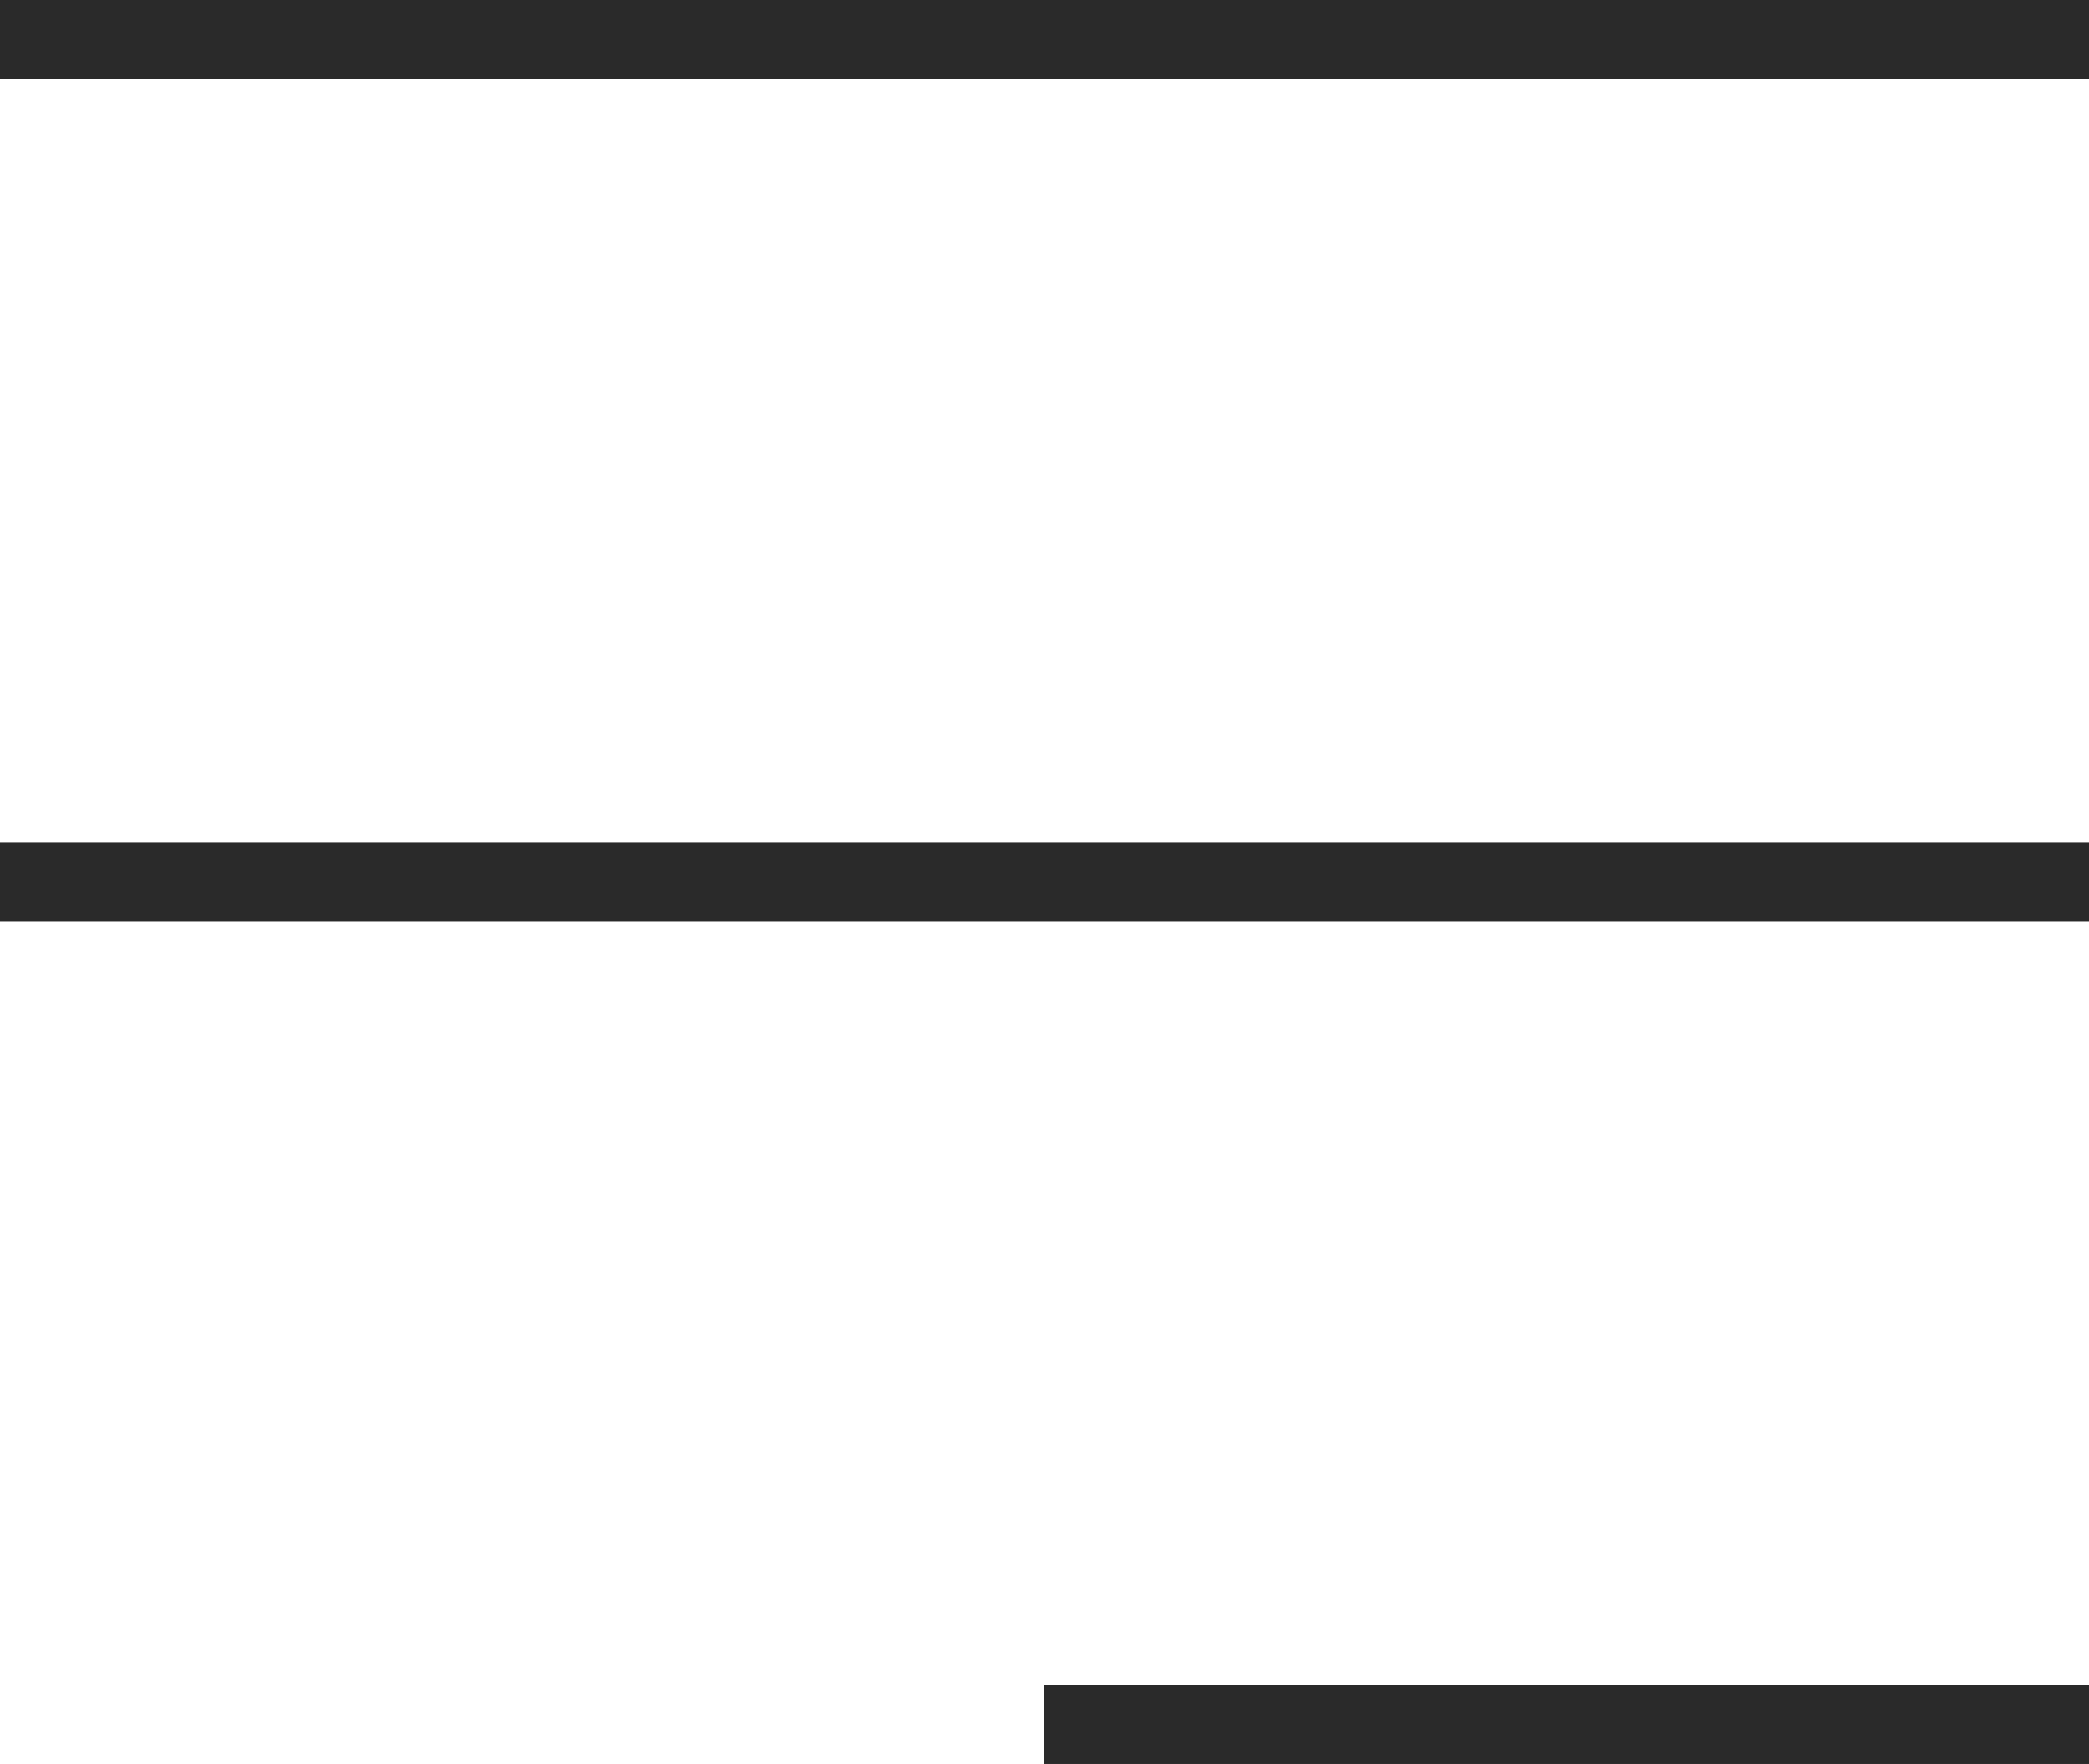
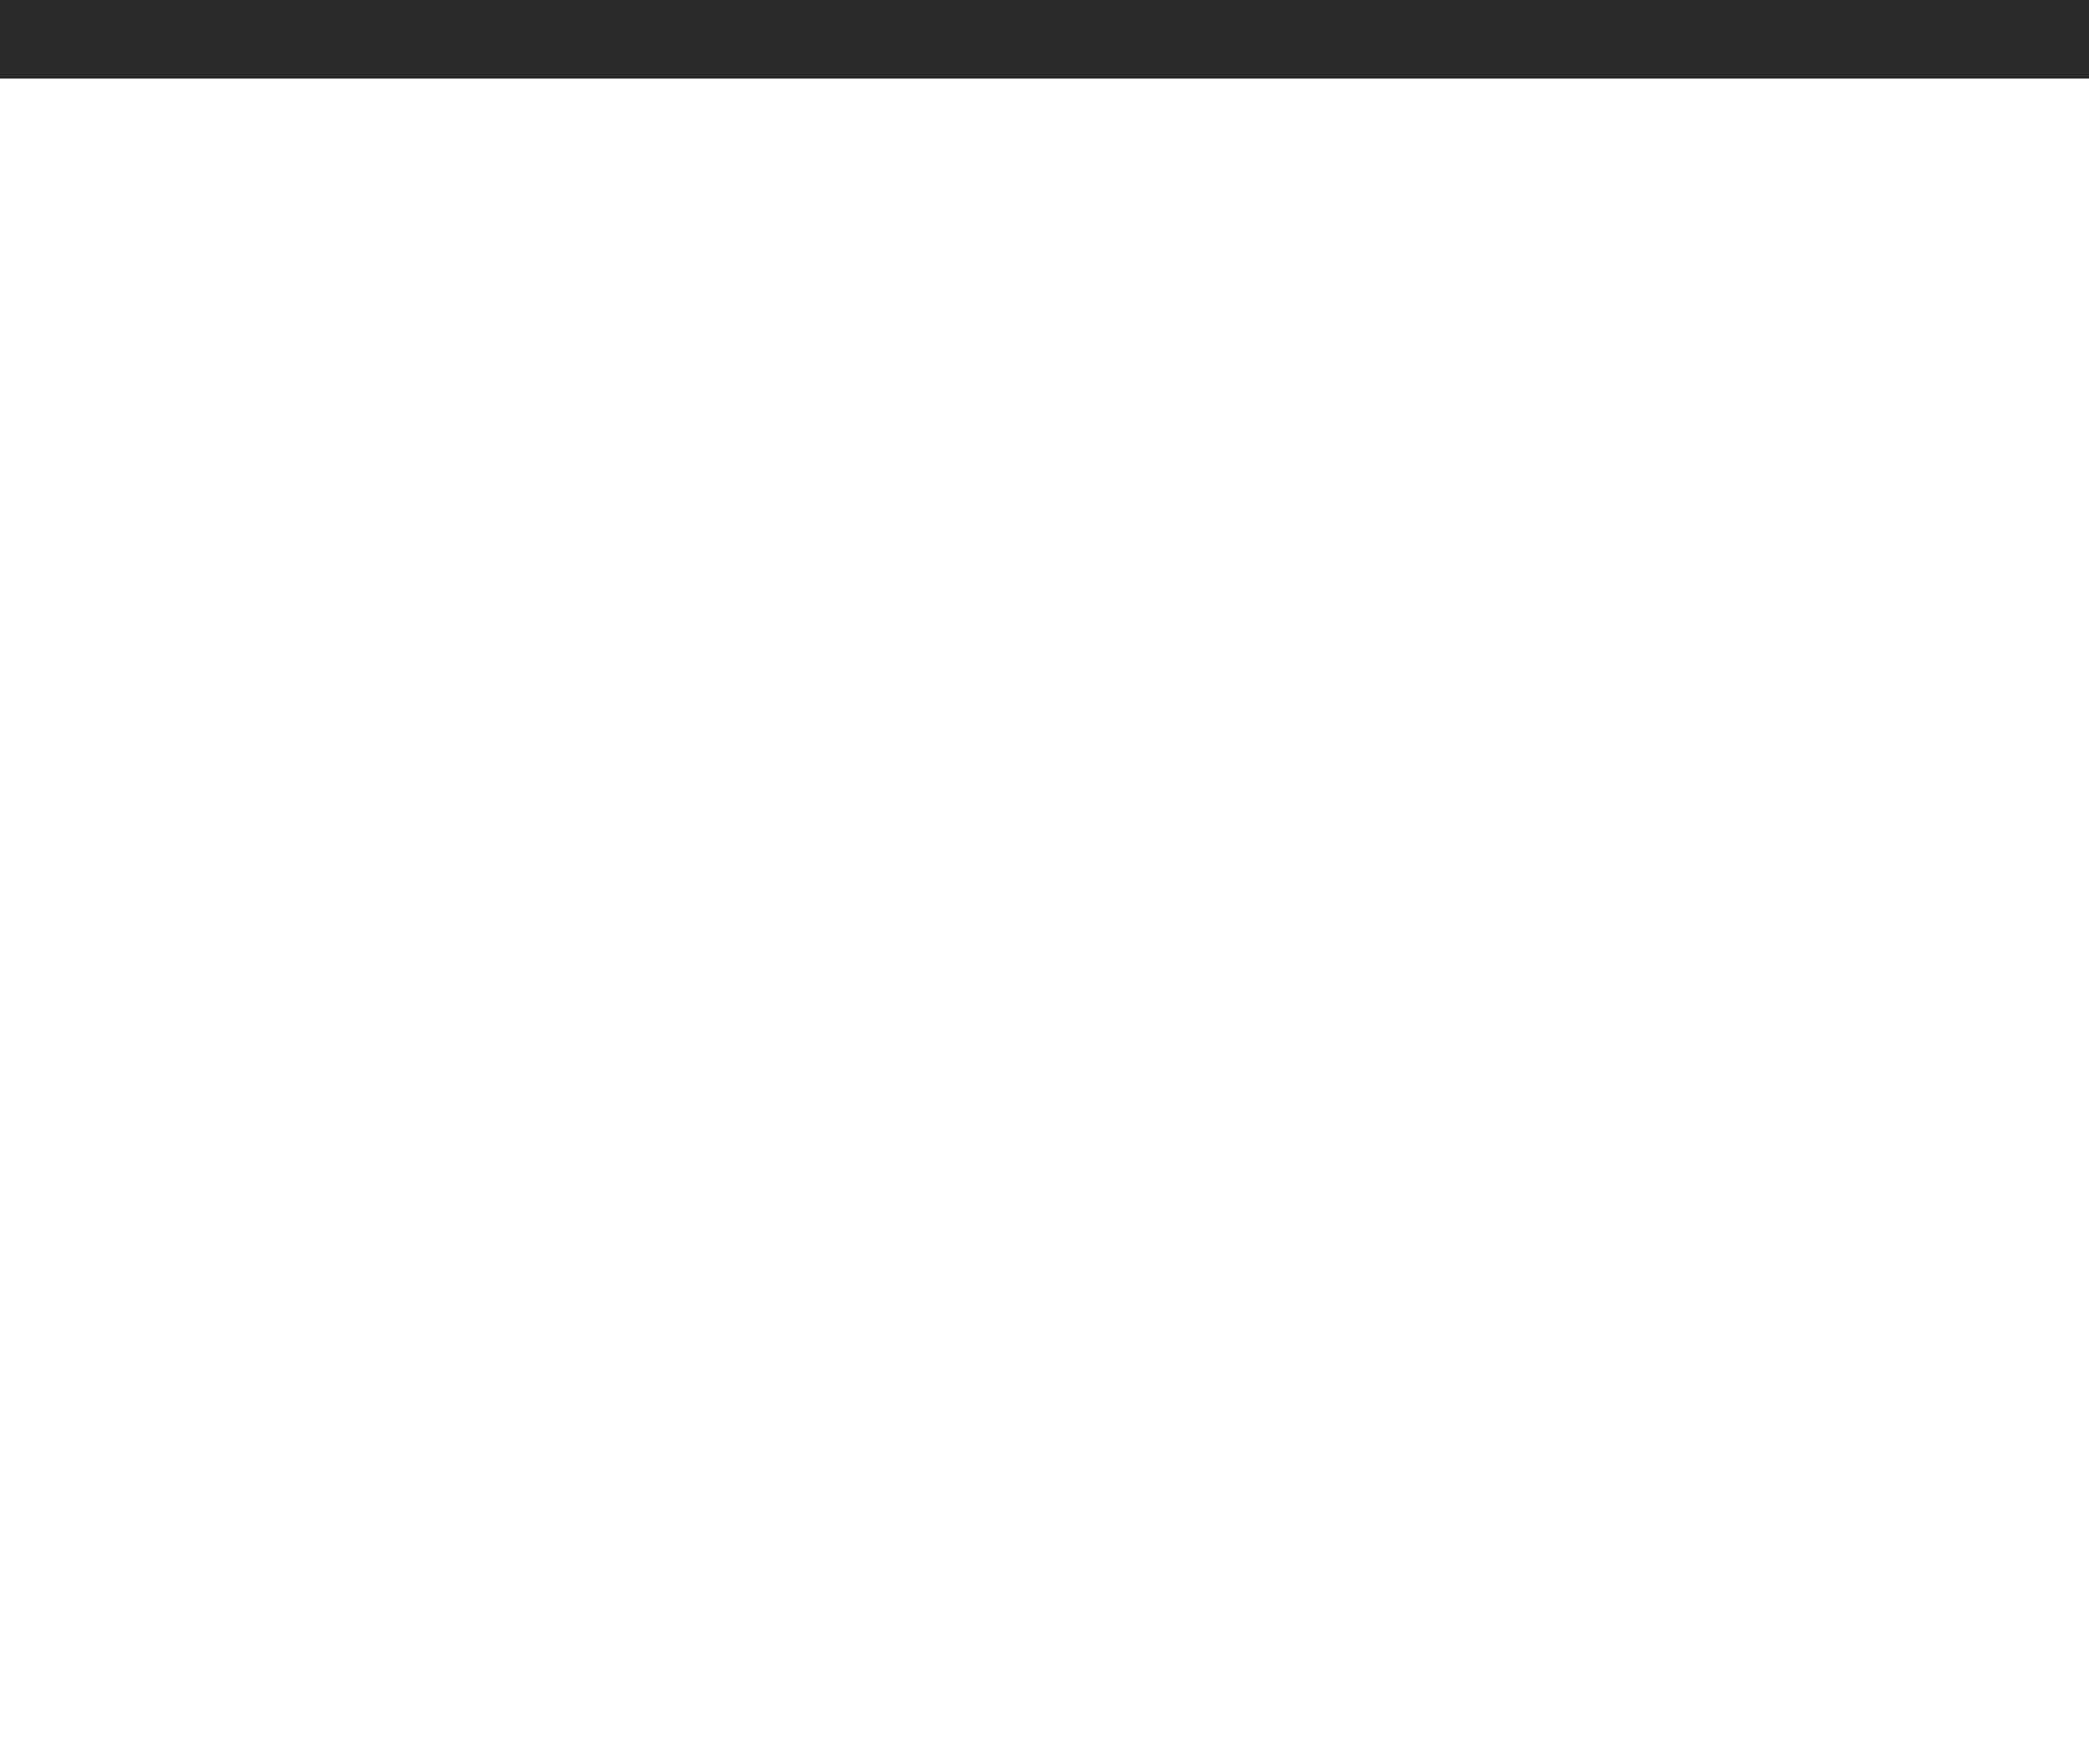
<svg xmlns="http://www.w3.org/2000/svg" width="26.586" height="22.45" viewBox="0 0 26.586 22.45">
  <g id="Gruppe_99" data-name="Gruppe 99" transform="translate(-306.738 -33.19)">
    <line id="Linie_32" data-name="Linie 32" x1="26.586" transform="translate(306.738 33.69)" fill="none" stroke="#2a2a2a" stroke-width="1" />
-     <line id="Linie_33" data-name="Linie 33" x1="26.586" transform="translate(306.738 44.414)" fill="none" stroke="#2a2a2a" stroke-width="1" />
-     <line id="Linie_34" data-name="Linie 34" x1="13.293" transform="translate(320.031 55.139)" fill="none" stroke="#2a2a2a" stroke-width="1" />
  </g>
</svg>